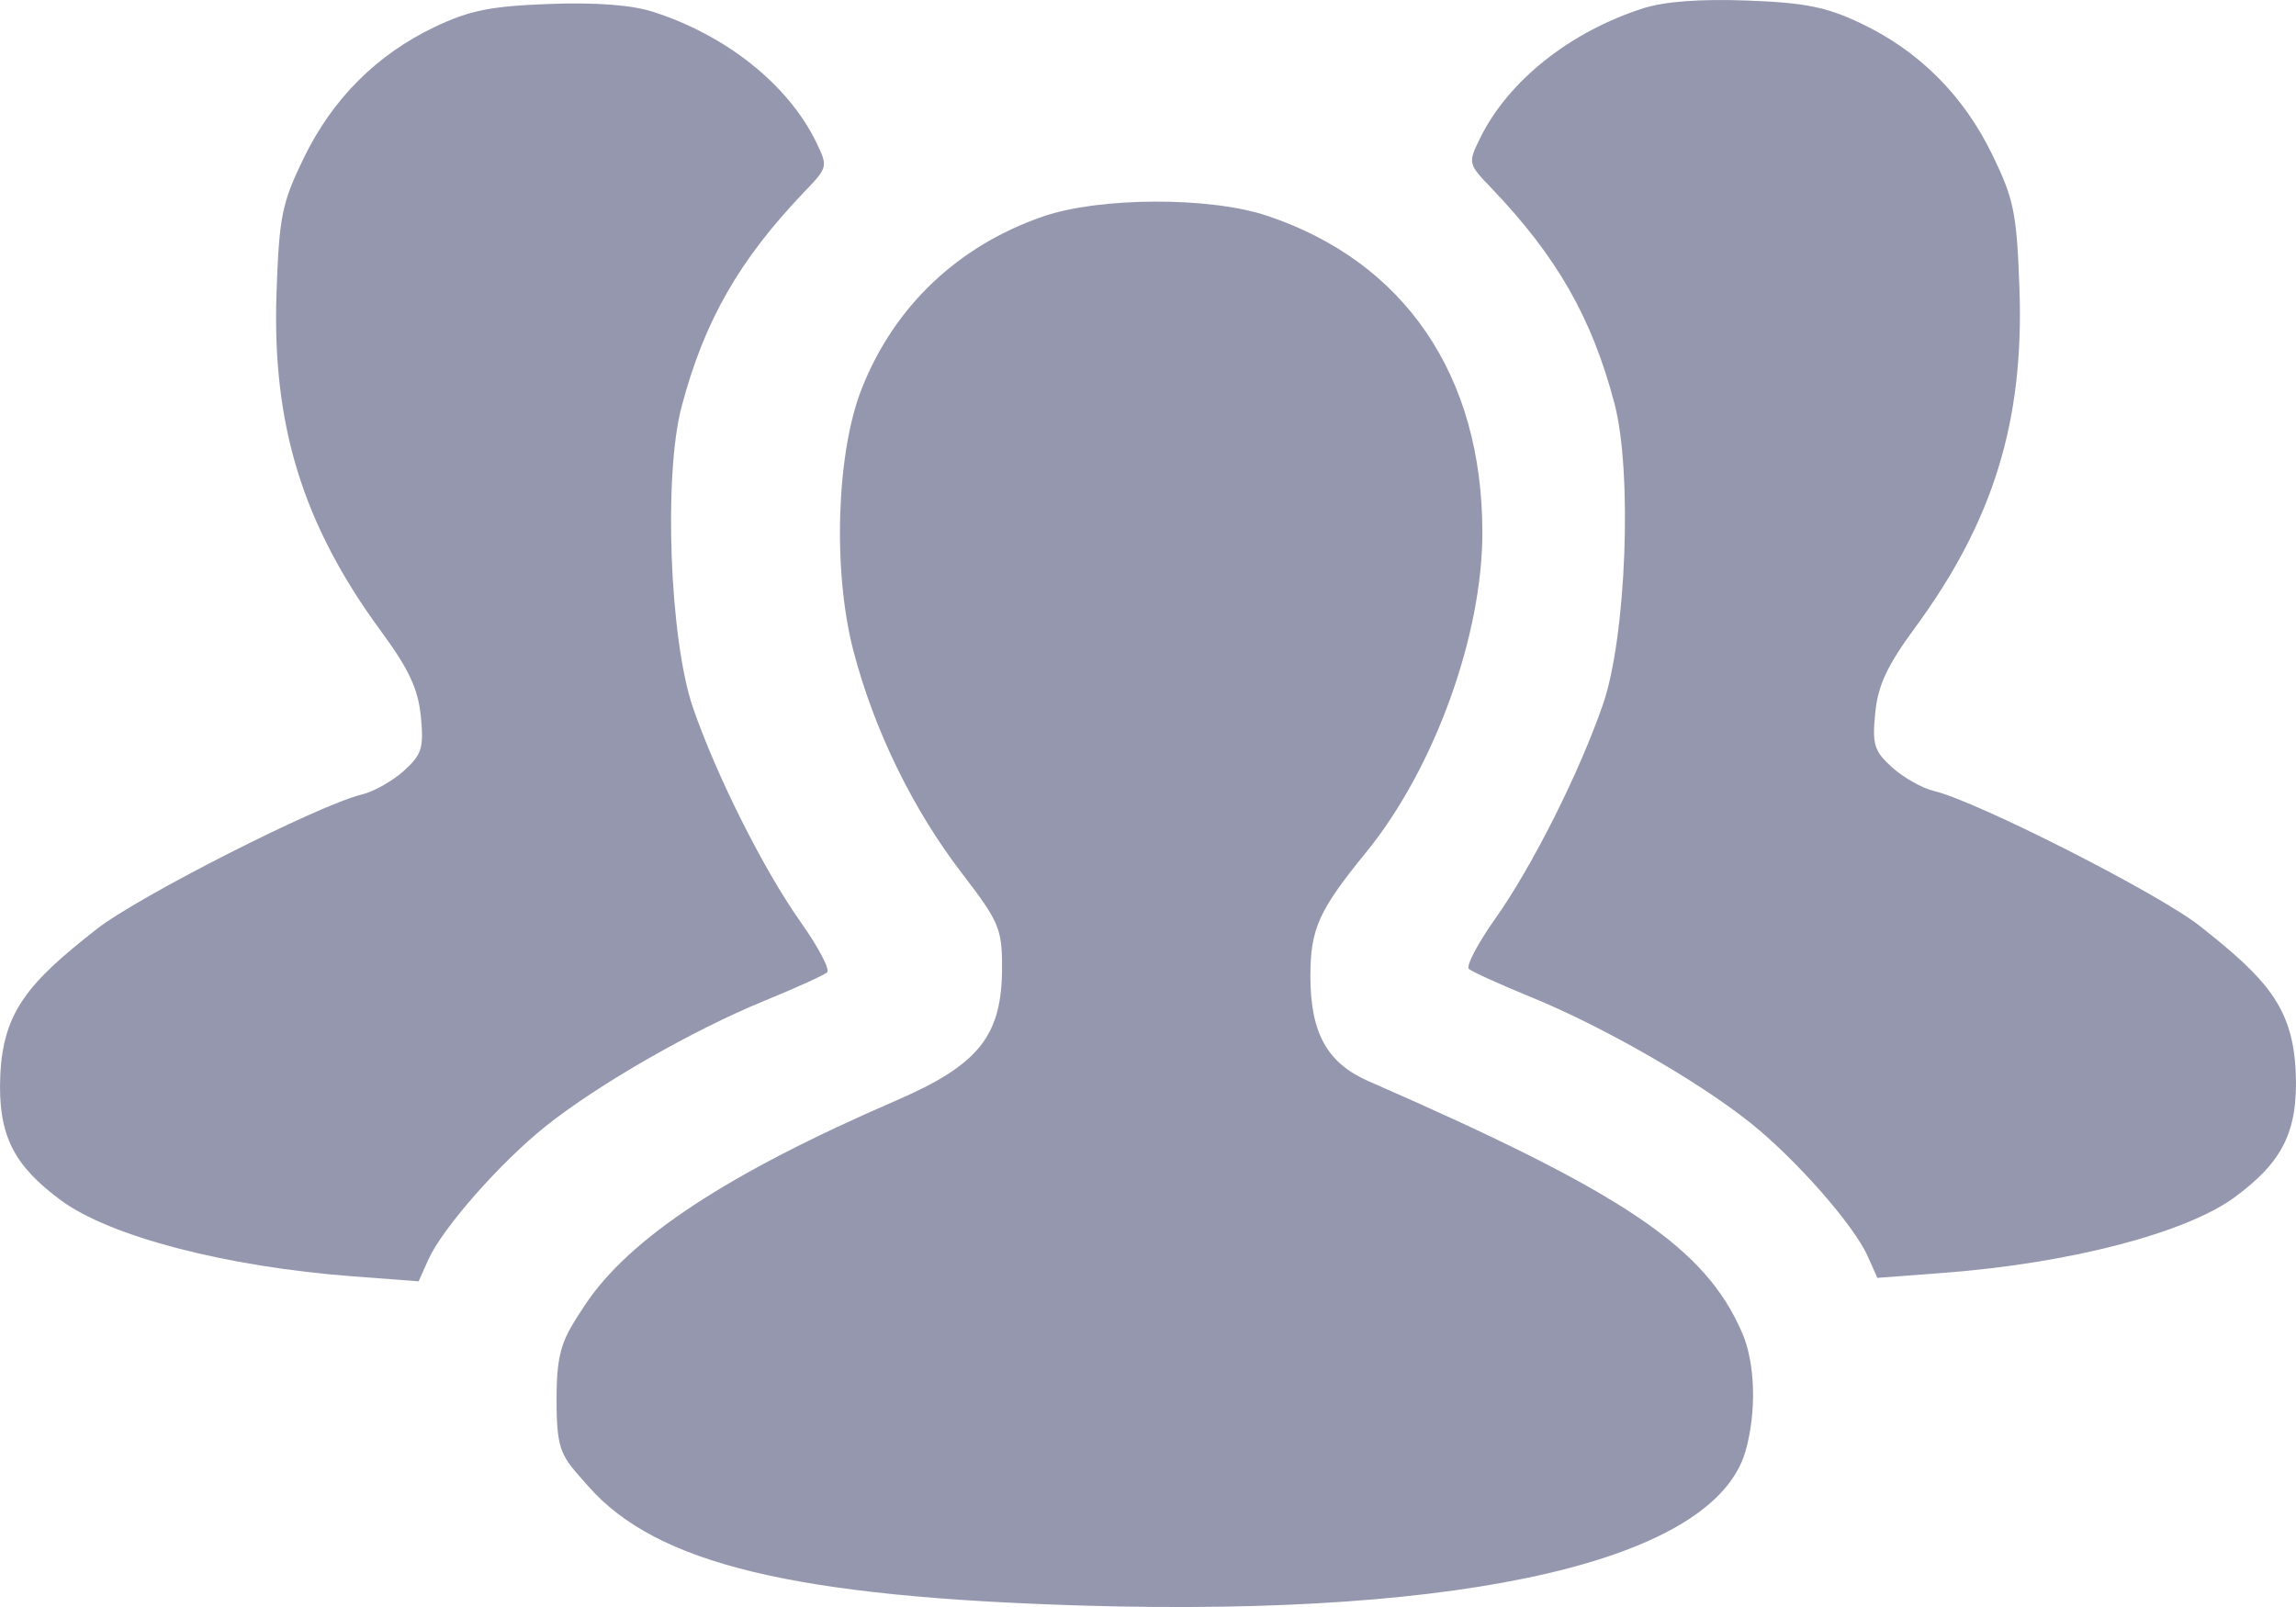
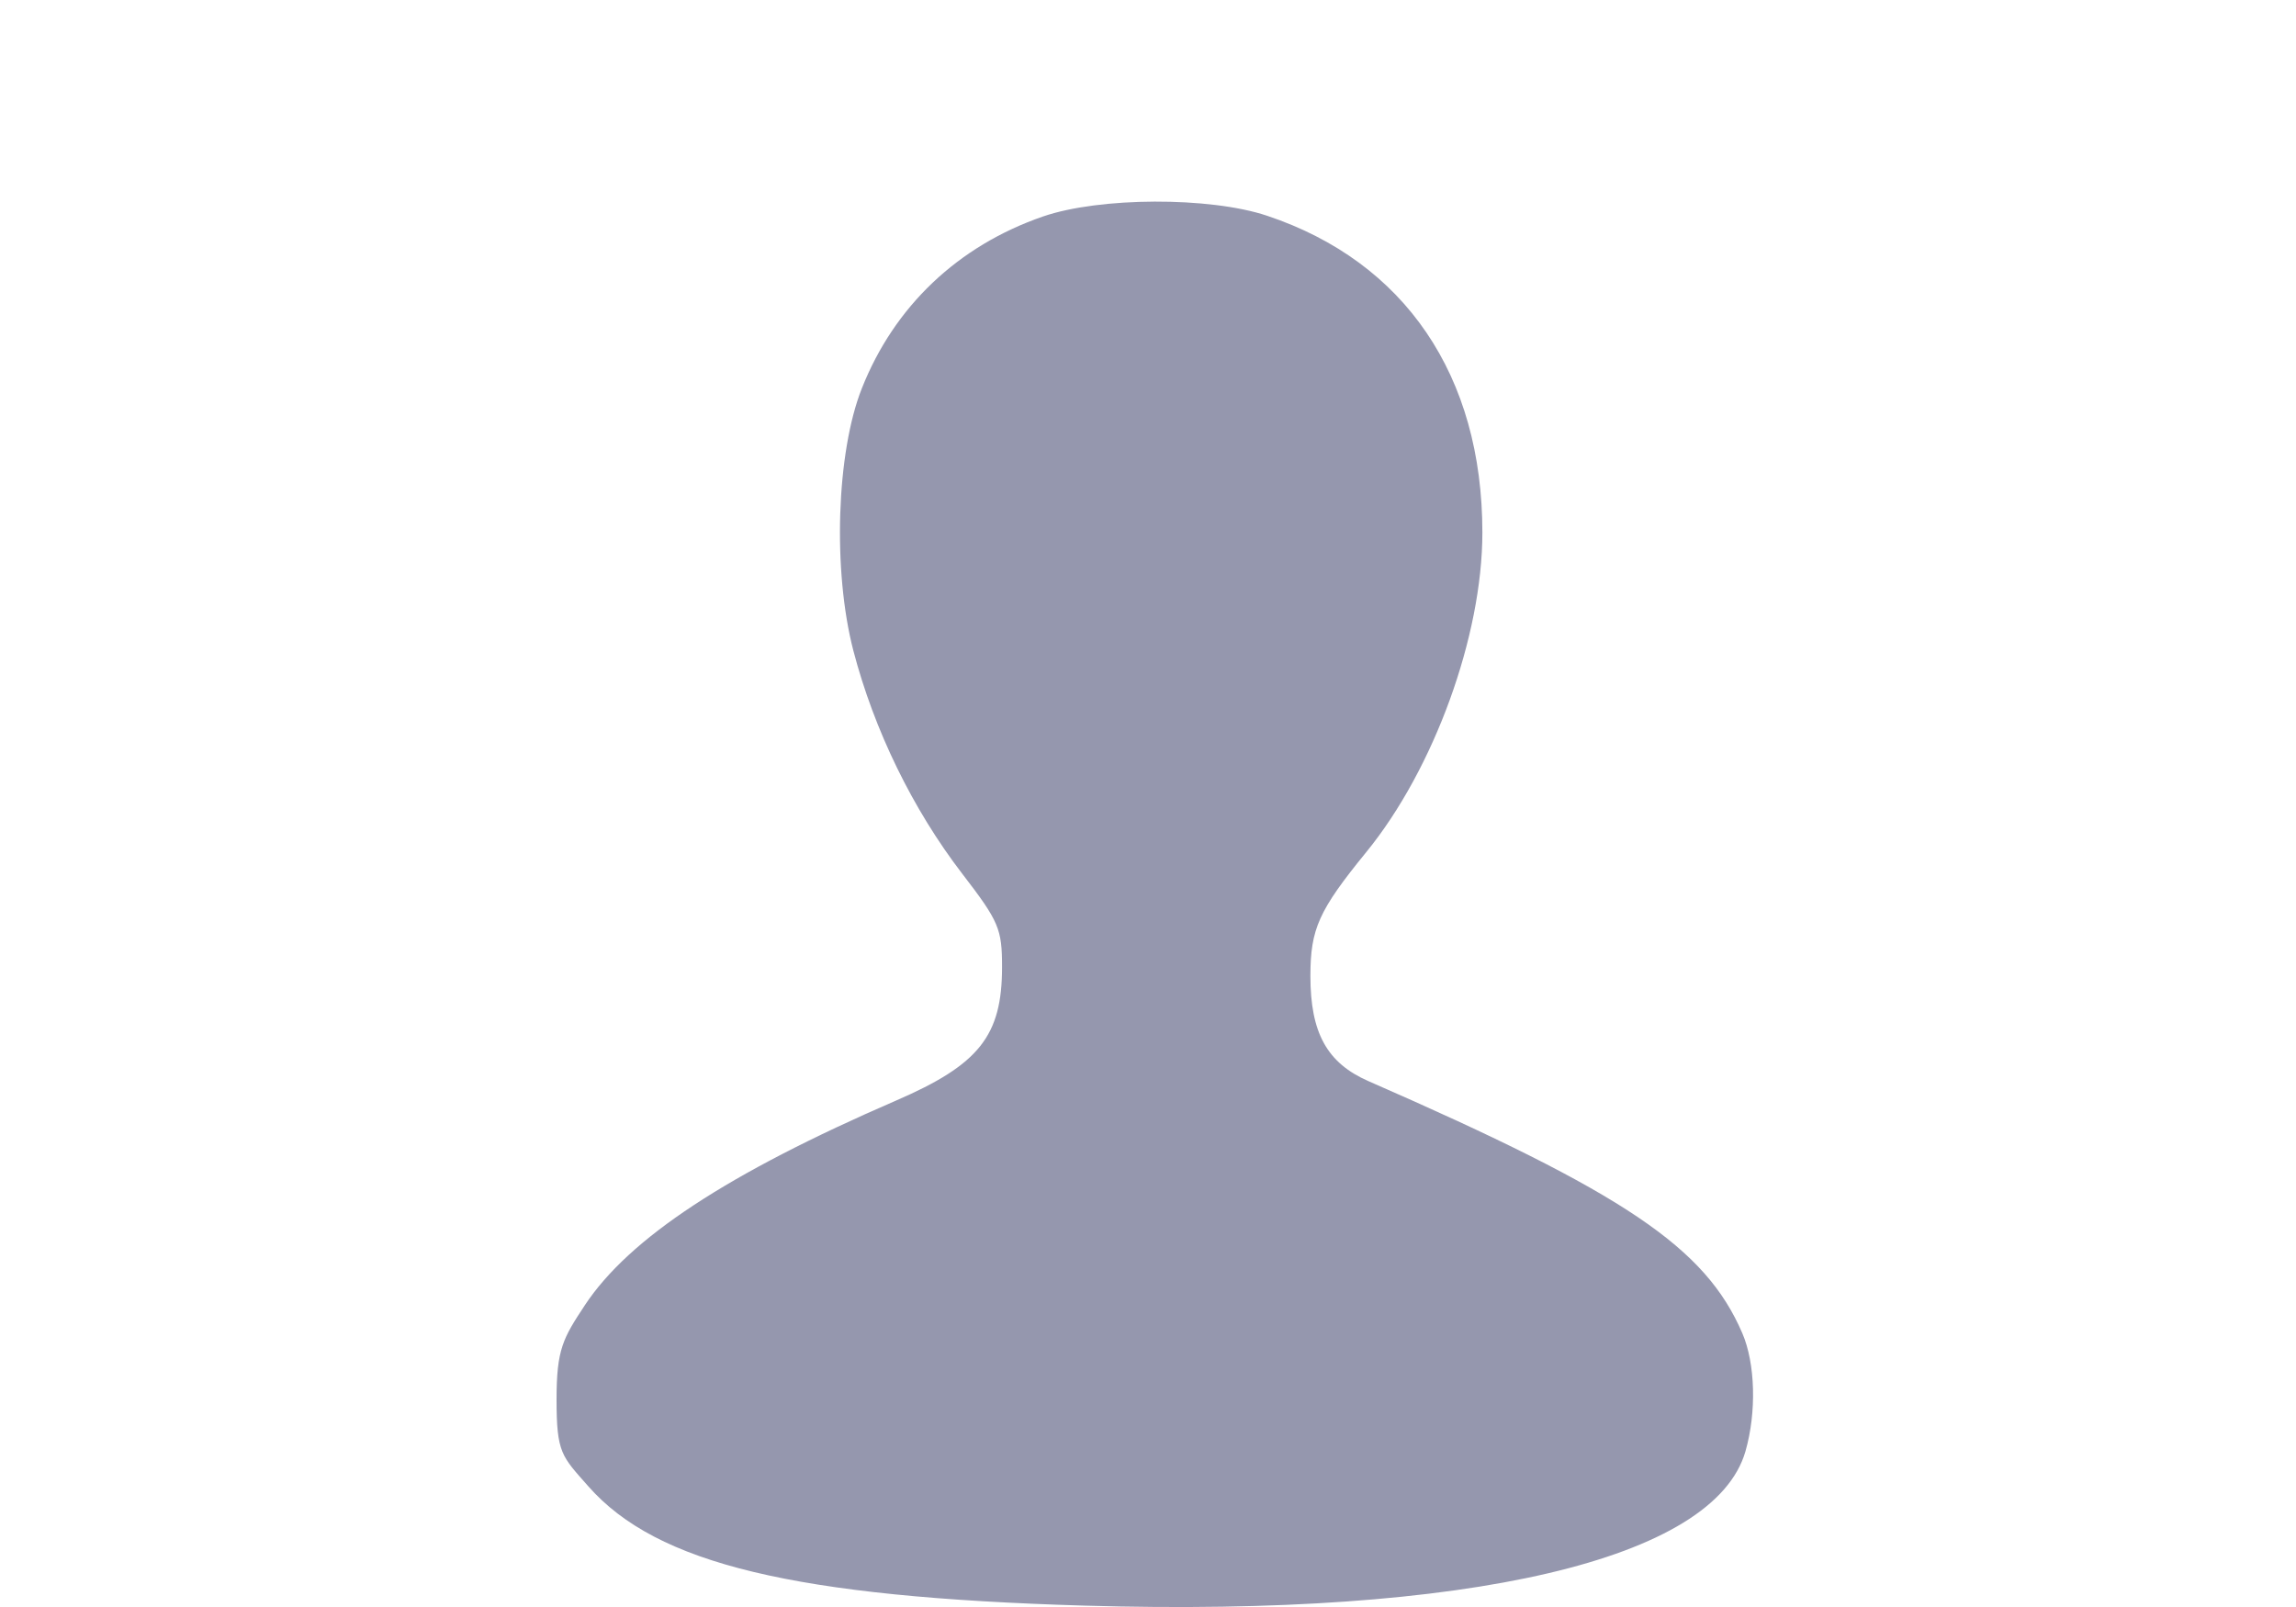
<svg xmlns="http://www.w3.org/2000/svg" width="30" height="21" viewBox="0 0 30 21" fill="none">
  <path fill-rule="evenodd" clip-rule="evenodd" d="M13.628 2.829C12.518 3.212 11.685 4.003 11.261 5.075C10.928 5.914 10.879 7.459 11.15 8.502C11.421 9.54 11.926 10.576 12.573 11.418C13.052 12.041 13.093 12.137 13.093 12.637C13.093 13.536 12.794 13.912 11.708 14.382C9.506 15.335 8.222 16.179 7.642 17.056C7.357 17.488 7.272 17.63 7.272 18.288C7.272 18.991 7.339 19.028 7.689 19.425C8.582 20.438 10.384 20.871 14.171 20.982C19.203 21.13 22.402 20.382 22.807 18.964C22.953 18.453 22.936 17.818 22.765 17.421C22.283 16.302 21.234 15.594 17.88 14.128C17.339 13.891 17.122 13.497 17.122 12.755C17.122 12.139 17.23 11.898 17.853 11.134C18.738 10.048 19.369 8.31 19.369 6.959C19.369 4.909 18.357 3.421 16.555 2.819C15.807 2.569 14.366 2.574 13.628 2.829Z" fill="#9597AE" />
-   <path fill-rule="evenodd" clip-rule="evenodd" d="M21.472 0.108C20.52 0.411 19.707 1.056 19.341 1.802C19.18 2.131 19.181 2.139 19.483 2.454C20.342 3.351 20.799 4.15 21.095 5.273C21.331 6.169 21.25 8.312 20.947 9.198C20.641 10.088 20.022 11.322 19.535 12.008C19.307 12.331 19.152 12.625 19.193 12.662C19.233 12.698 19.603 12.866 20.014 13.034C20.945 13.415 22.182 14.124 22.867 14.67C23.464 15.146 24.223 16.008 24.405 16.419L24.53 16.699L25.39 16.634C27.046 16.509 28.566 16.113 29.206 15.64C29.809 15.192 30.032 14.802 29.996 14.005C29.958 13.169 29.622 12.791 28.738 12.097C28.192 11.668 25.826 10.468 25.268 10.336C25.117 10.301 24.872 10.162 24.724 10.029C24.488 9.816 24.461 9.73 24.502 9.317C24.537 8.957 24.659 8.696 25.022 8.203C26.043 6.813 26.446 5.51 26.387 3.789C26.352 2.786 26.317 2.608 26.031 2.02C25.655 1.246 25.075 0.666 24.313 0.304C23.864 0.091 23.586 0.035 22.829 0.007C22.219 -0.016 21.751 0.019 21.472 0.108Z" fill="#9597AE" />
-   <path fill-rule="evenodd" clip-rule="evenodd" d="M8.528 0.153C9.481 0.456 10.293 1.101 10.659 1.847C10.82 2.176 10.819 2.184 10.517 2.499C9.658 3.396 9.201 4.195 8.905 5.318C8.669 6.214 8.75 8.357 9.053 9.243C9.359 10.133 9.978 11.367 10.464 12.053C10.693 12.376 10.848 12.67 10.807 12.707C10.767 12.743 10.397 12.911 9.986 13.079C9.055 13.46 7.818 14.169 7.133 14.715C6.536 15.191 5.778 16.053 5.595 16.464L5.47 16.744L4.609 16.679C2.954 16.554 1.434 16.158 0.794 15.684C0.191 15.237 -0.032 14.847 0.004 14.05C0.042 13.214 0.378 12.835 1.262 12.142C1.808 11.713 4.175 10.513 4.732 10.381C4.883 10.345 5.128 10.207 5.276 10.074C5.512 9.861 5.539 9.775 5.499 9.362C5.463 9.002 5.341 8.741 4.978 8.248C3.957 6.858 3.554 5.555 3.613 3.834C3.647 2.831 3.683 2.653 3.969 2.065C4.345 1.29 4.925 0.711 5.687 0.349C6.136 0.136 6.414 0.08 7.17 0.052C7.781 0.029 8.249 0.064 8.528 0.153Z" fill="#9597AE" />
</svg>